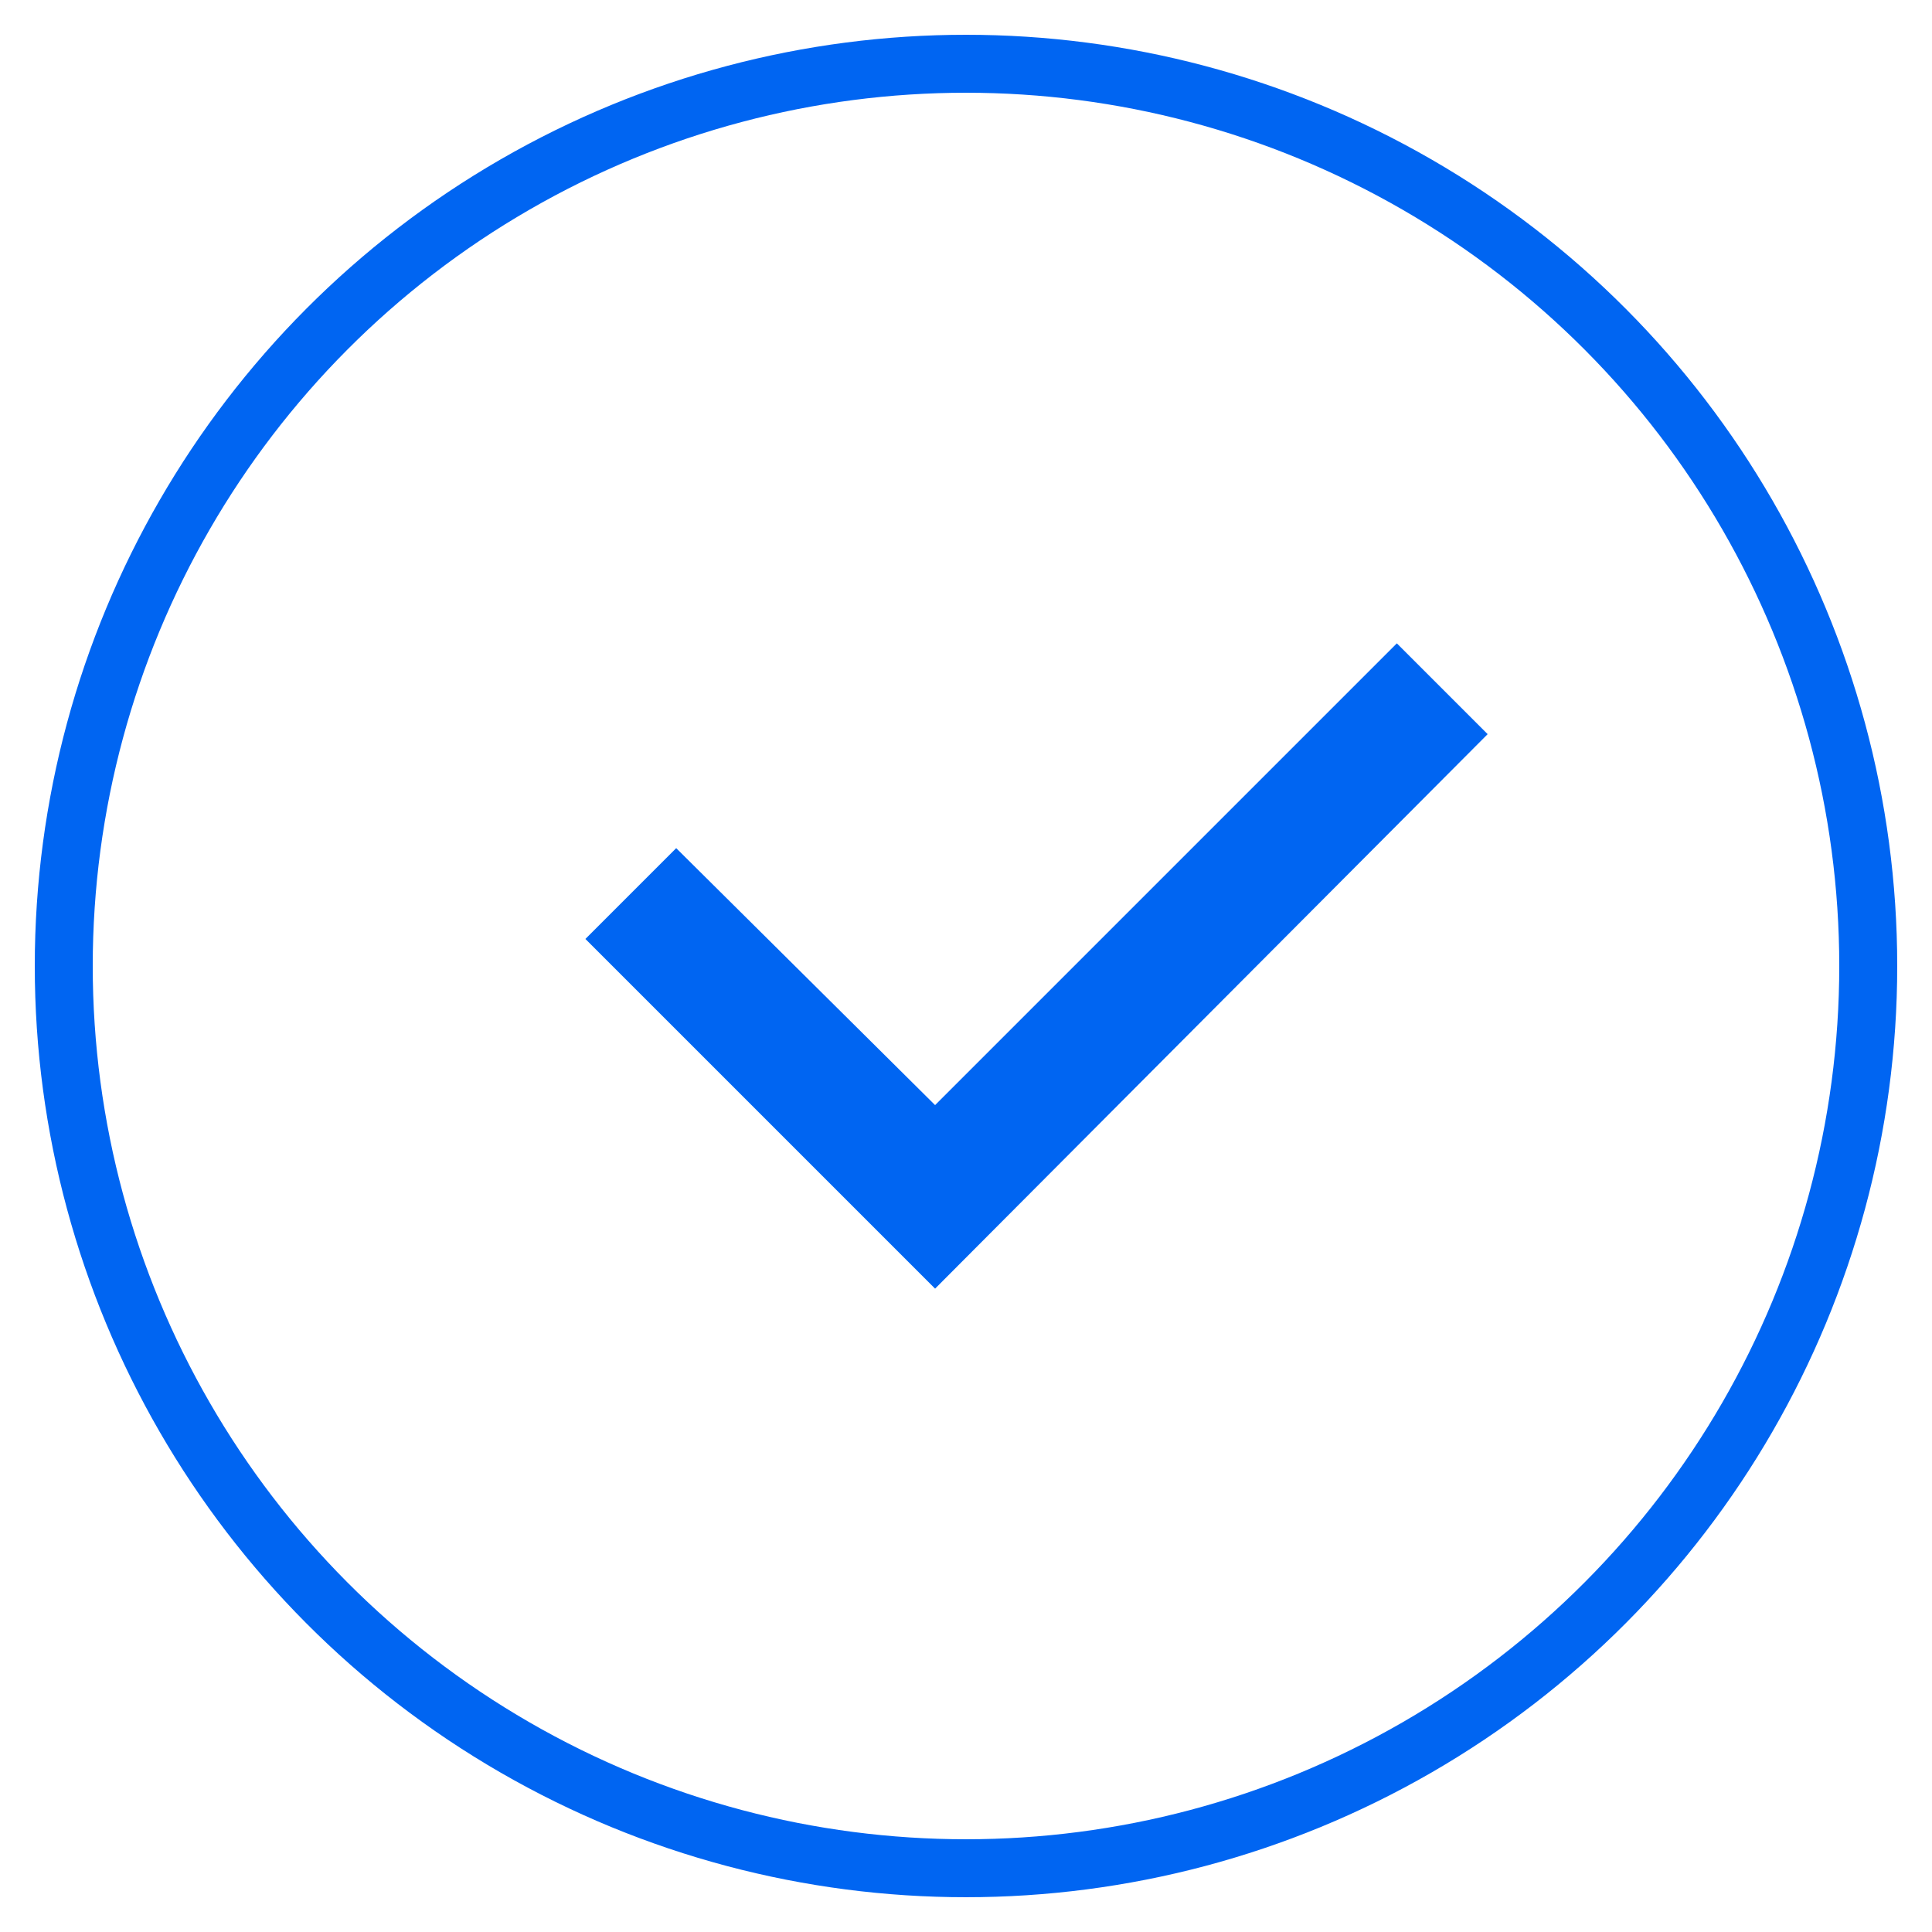
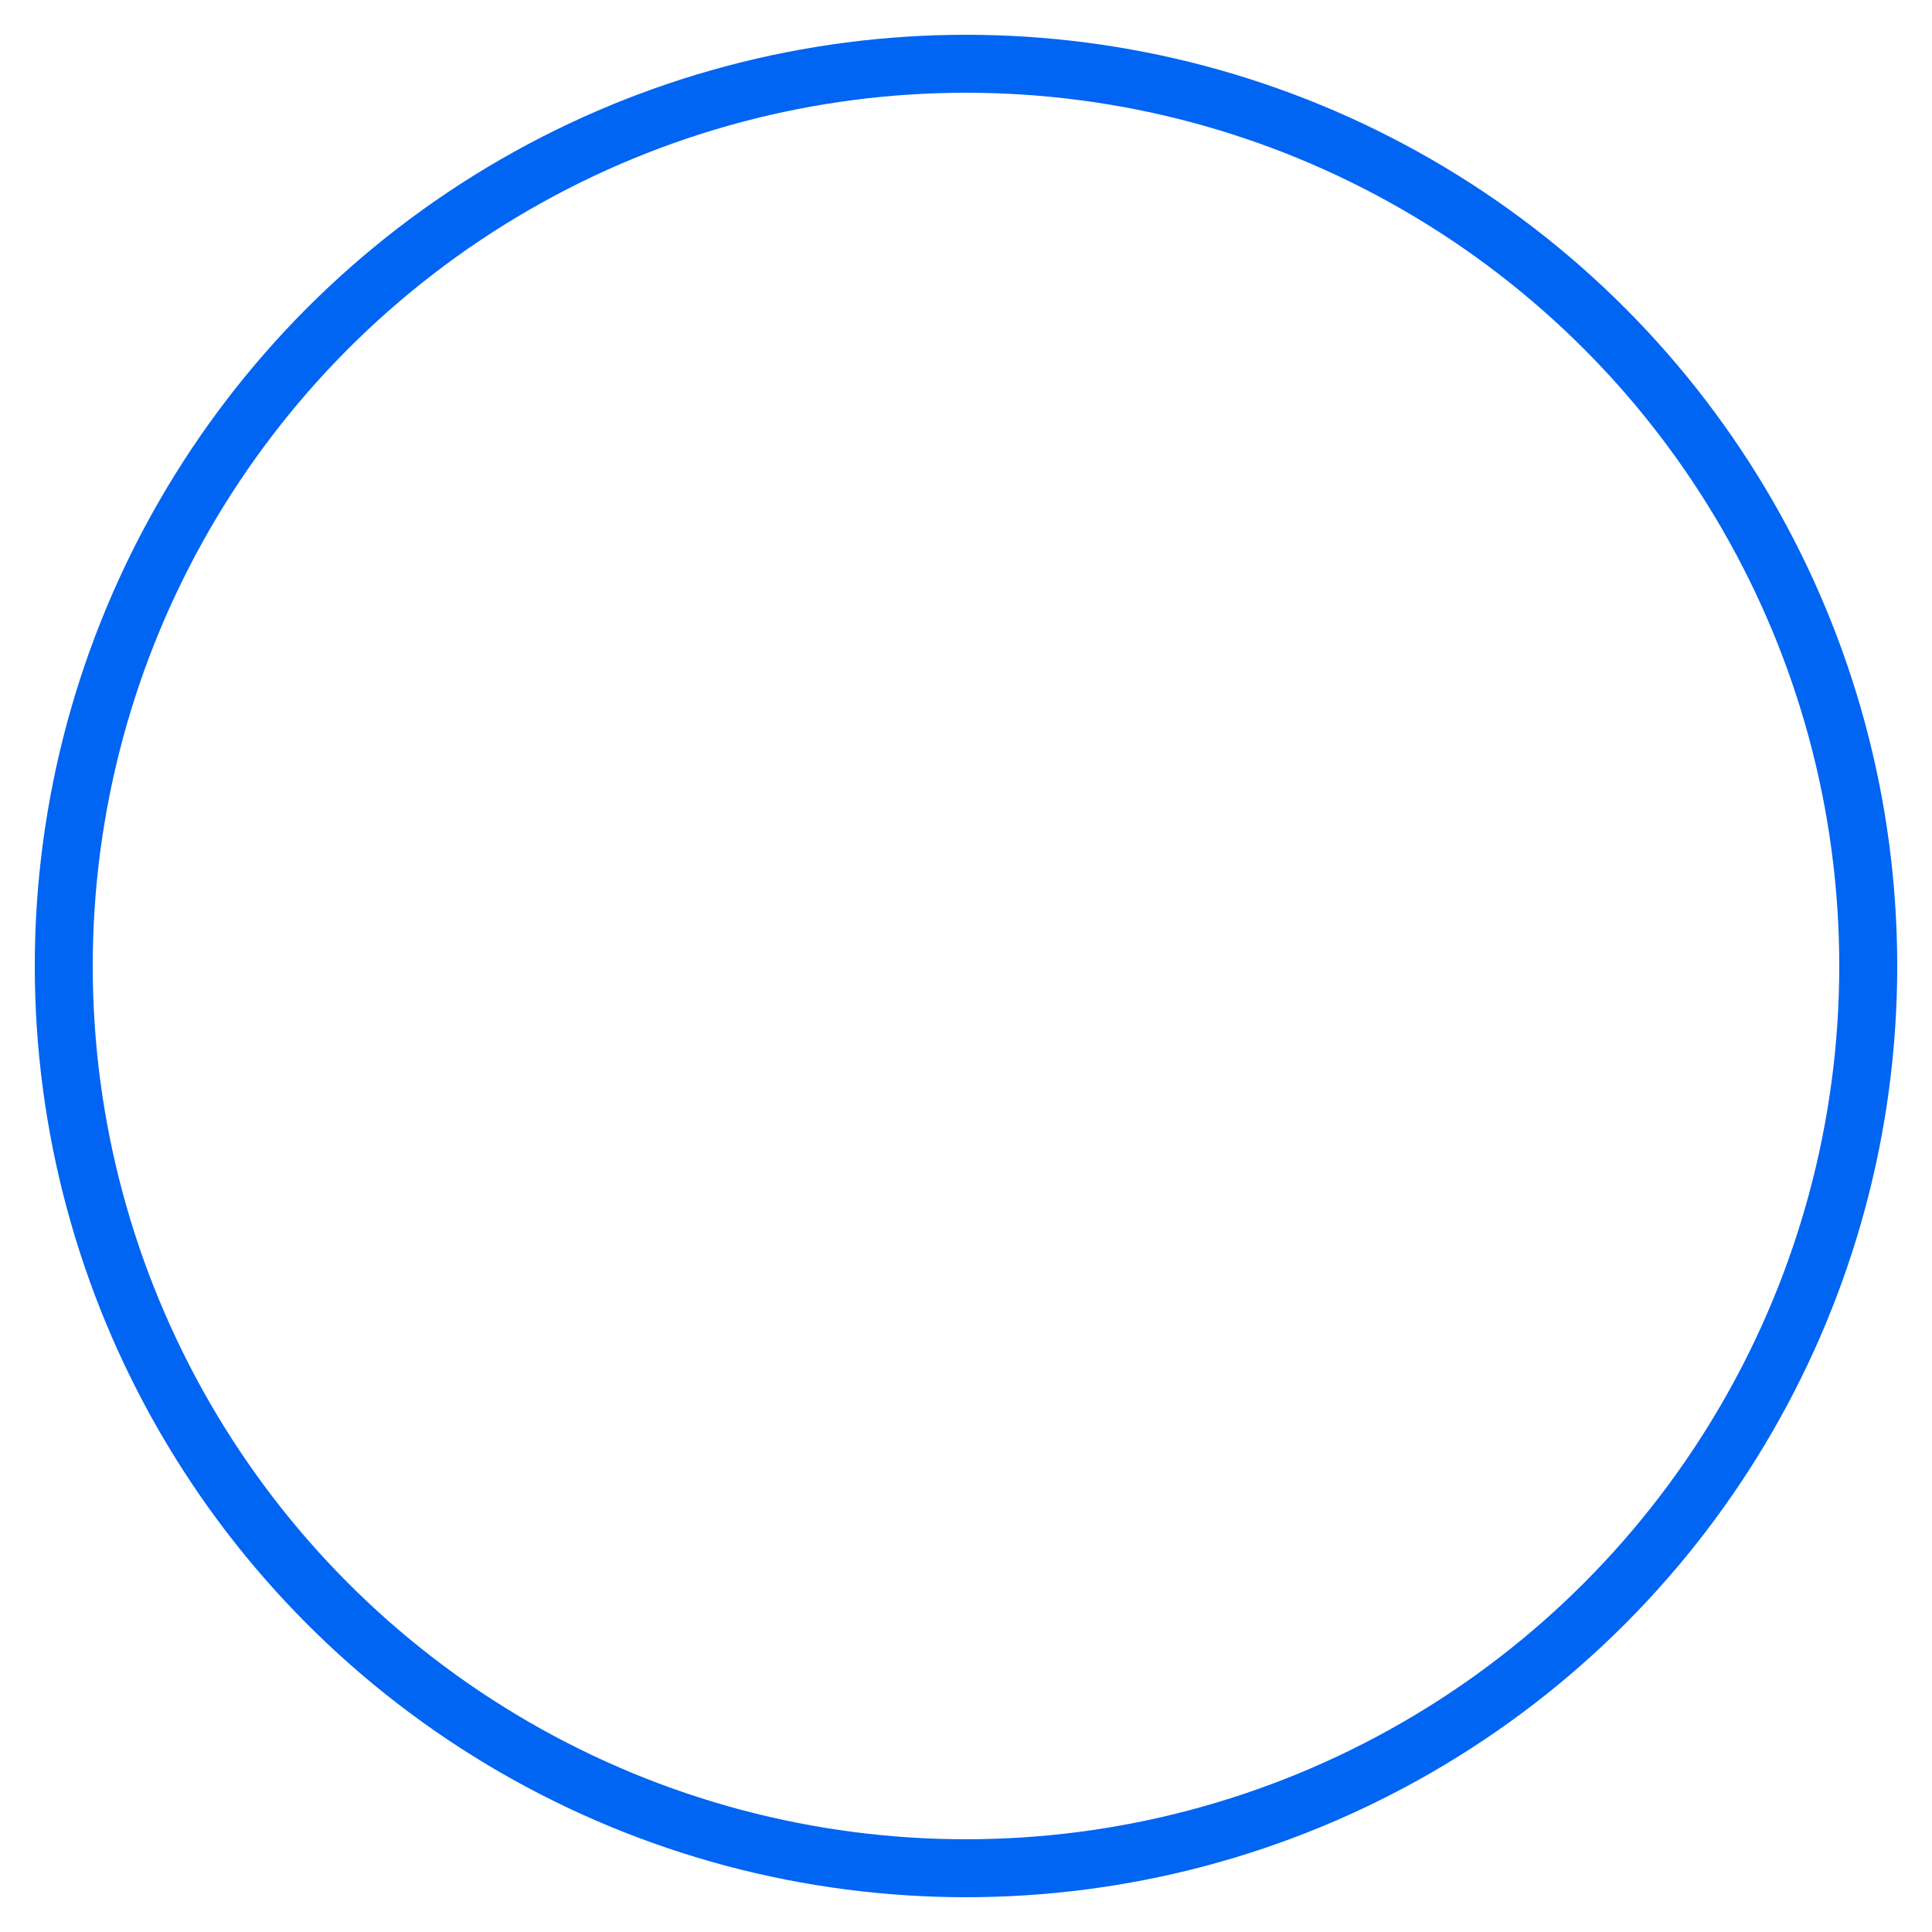
<svg xmlns="http://www.w3.org/2000/svg" version="1.1" id="Layer_1" x="0px" y="0px" viewBox="0 0 100 100" style="enable-background:new 0 0 100 100;" xml:space="preserve">
  <style type="text/css">
	.st0{fill:#0065F2;}
	.st1{fill:none;stroke:#0065F2;stroke-width:3;stroke-miterlimit:10;}
</style>
-   <polygon class="st0" points="35,43.9 30.3,48.6 48.4,66.7 77,38 72.3,33.3 48.4,57.2 " />
  <circle class="st1" cx="50" cy="50" r="46.7" />
</svg>